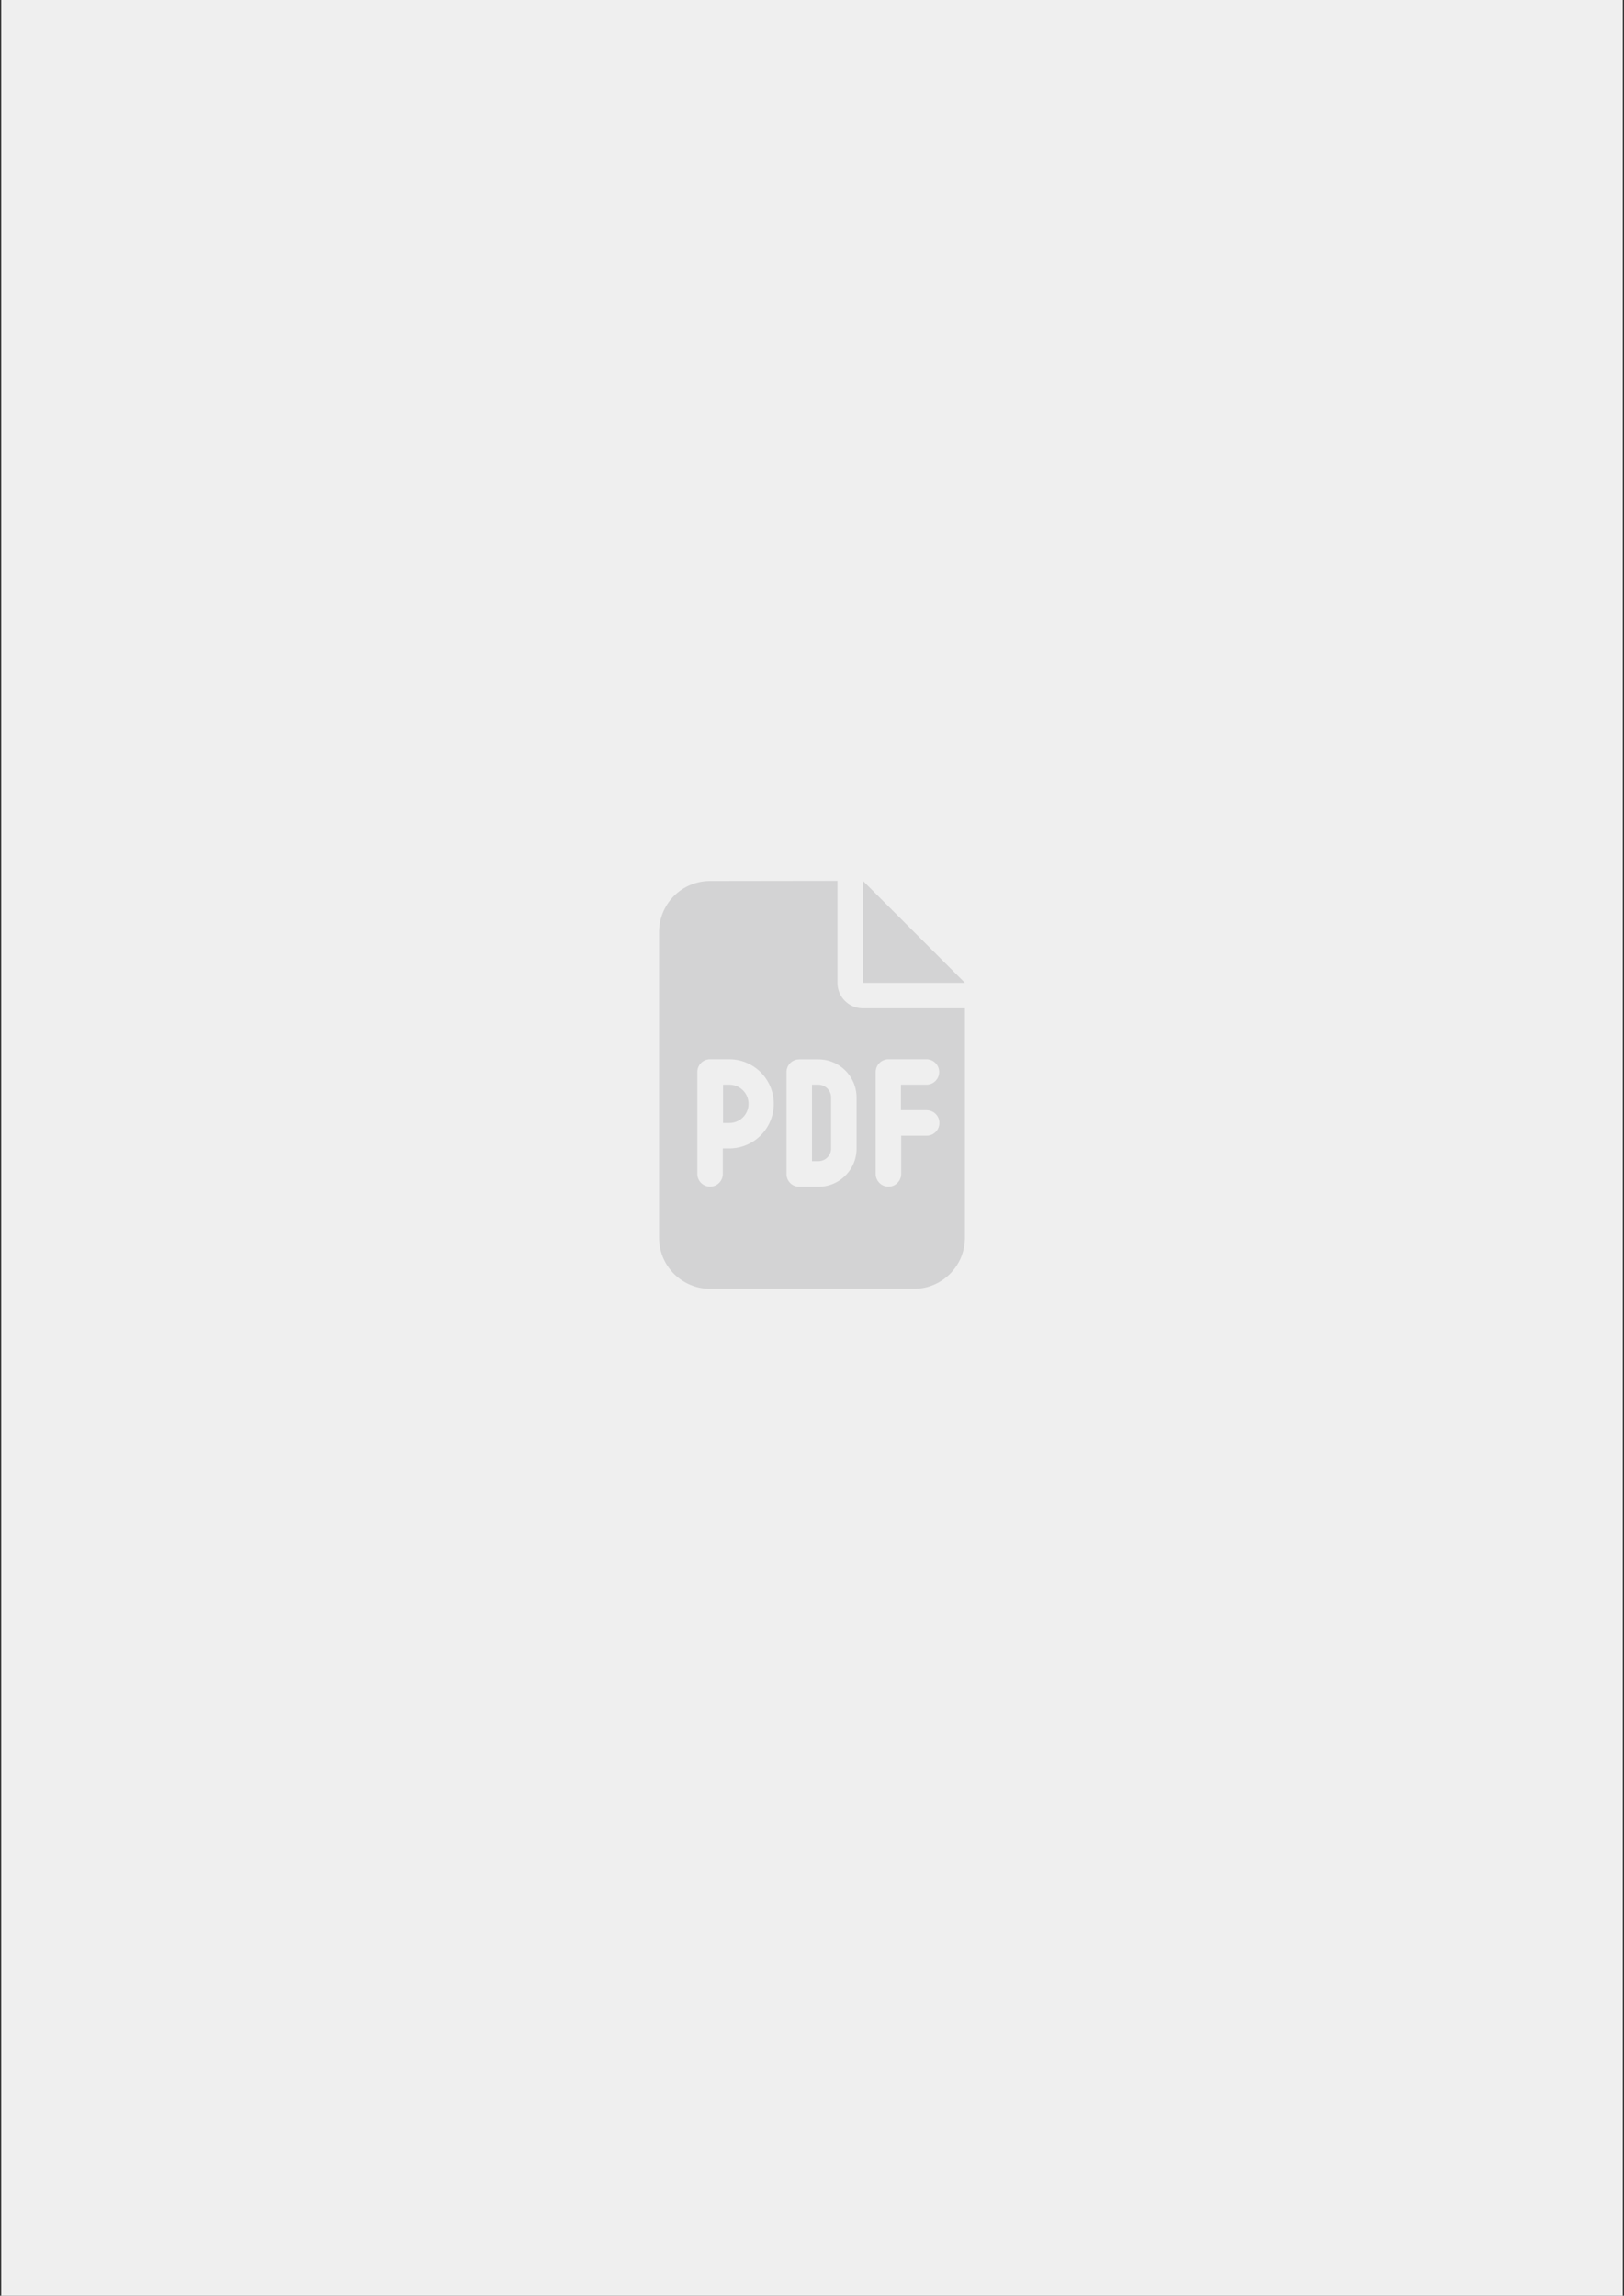
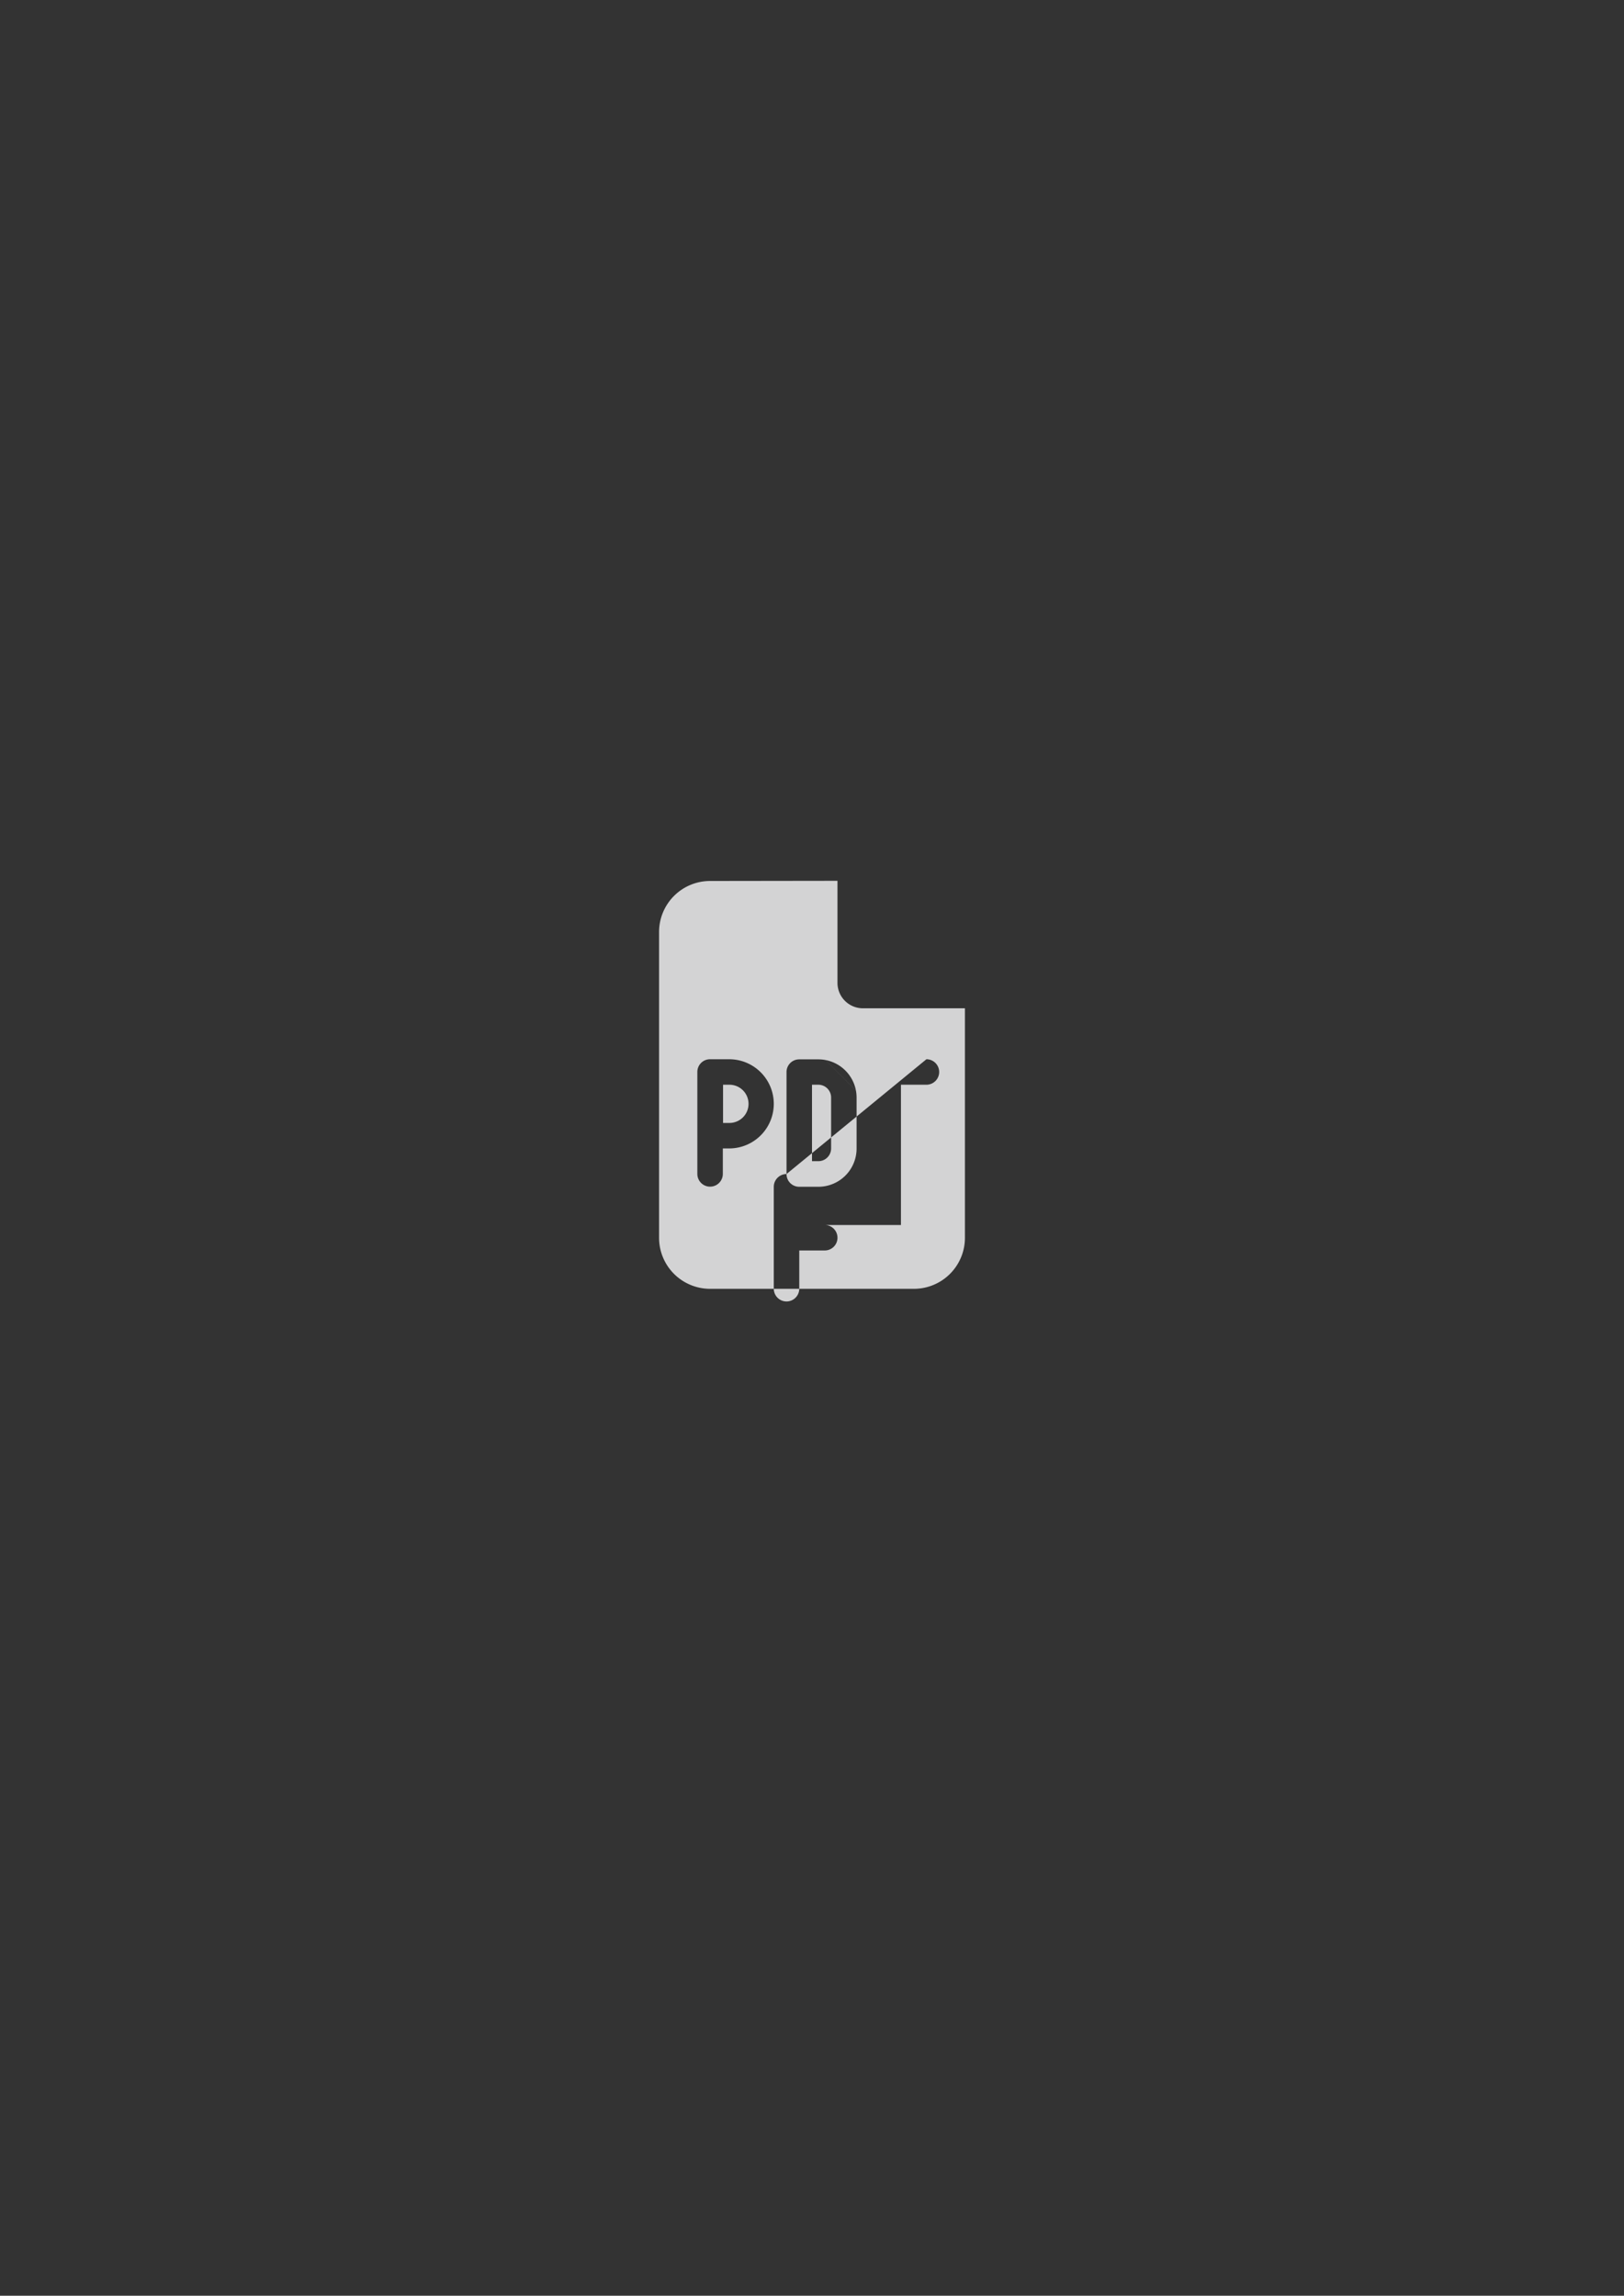
<svg xmlns="http://www.w3.org/2000/svg" id="レイヤー_1" data-name="レイヤー 1" viewBox="0 0 283 400">
  <rect x="0" y="0" width="283" height="400" fill="#333333" stroke="none" />
  <defs>
    <style>.cls-1{fill:#efefef;}.cls-2{fill:#d3d3d4;}</style>
  </defs>
-   <path class="cls-1" d="M.21-.06H282.79V400.06H.21Z" />
-   <path id="file-pdf-solid" class="cls-2" d="M127.07,195.66H126V189h1.11a3.33,3.33,0,0,1,0,6.66ZM141.5,189h1.11a2.23,2.23,0,0,1,2.22,2.22v8.88a2.22,2.22,0,0,1-2.22,2.22H141.5Zm4.44-35.53v17.77a4.43,4.43,0,0,0,4.43,4.44h17.78v40a8.89,8.89,0,0,1-8.89,8.88H123.74a8.89,8.89,0,0,1-8.89-8.88v-53.3a8.89,8.89,0,0,1,8.89-8.88Zm-22.2,31.09a2.21,2.21,0,0,0-2.22,2.22v17.76a2.22,2.22,0,0,0,4.44,0V200.1h1.11a7.77,7.77,0,0,0,0-15.54Zm13.32,20a2.21,2.21,0,0,0,2.22,2.22h3.33a6.66,6.66,0,0,0,6.66-6.66h0v-8.88a6.66,6.66,0,0,0-6.66-6.66h-3.33a2.21,2.21,0,0,0-2.22,2.22Zm17.76-20a2.23,2.23,0,0,0-2.22,2.22v17.76a2.22,2.22,0,0,0,4.44,0v-6.66h4.44a2.22,2.22,0,0,0,0-4.44H157V189h4.44a2.22,2.22,0,0,0,0-4.44Zm-4.44-31.09,17.77,17.77H150.38Z" />
+   <path id="file-pdf-solid" class="cls-2" d="M127.07,195.66H126V189h1.11a3.33,3.33,0,0,1,0,6.66ZM141.5,189h1.11a2.23,2.23,0,0,1,2.22,2.22v8.88a2.22,2.22,0,0,1-2.22,2.22H141.5Zm4.44-35.53v17.77a4.43,4.43,0,0,0,4.43,4.44h17.78v40a8.89,8.89,0,0,1-8.89,8.88H123.74a8.89,8.89,0,0,1-8.89-8.88v-53.3a8.89,8.89,0,0,1,8.89-8.88Zm-22.2,31.09a2.21,2.21,0,0,0-2.22,2.22v17.76a2.22,2.22,0,0,0,4.44,0V200.1h1.11a7.77,7.77,0,0,0,0-15.54Zm13.32,20a2.21,2.21,0,0,0,2.22,2.22h3.33a6.66,6.66,0,0,0,6.66-6.66h0v-8.88a6.66,6.66,0,0,0-6.66-6.66h-3.33a2.21,2.21,0,0,0-2.22,2.22Za2.23,2.23,0,0,0-2.22,2.22v17.76a2.22,2.22,0,0,0,4.44,0v-6.66h4.44a2.22,2.22,0,0,0,0-4.44H157V189h4.44a2.22,2.22,0,0,0,0-4.44Zm-4.44-31.09,17.77,17.77H150.38Z" />
</svg>